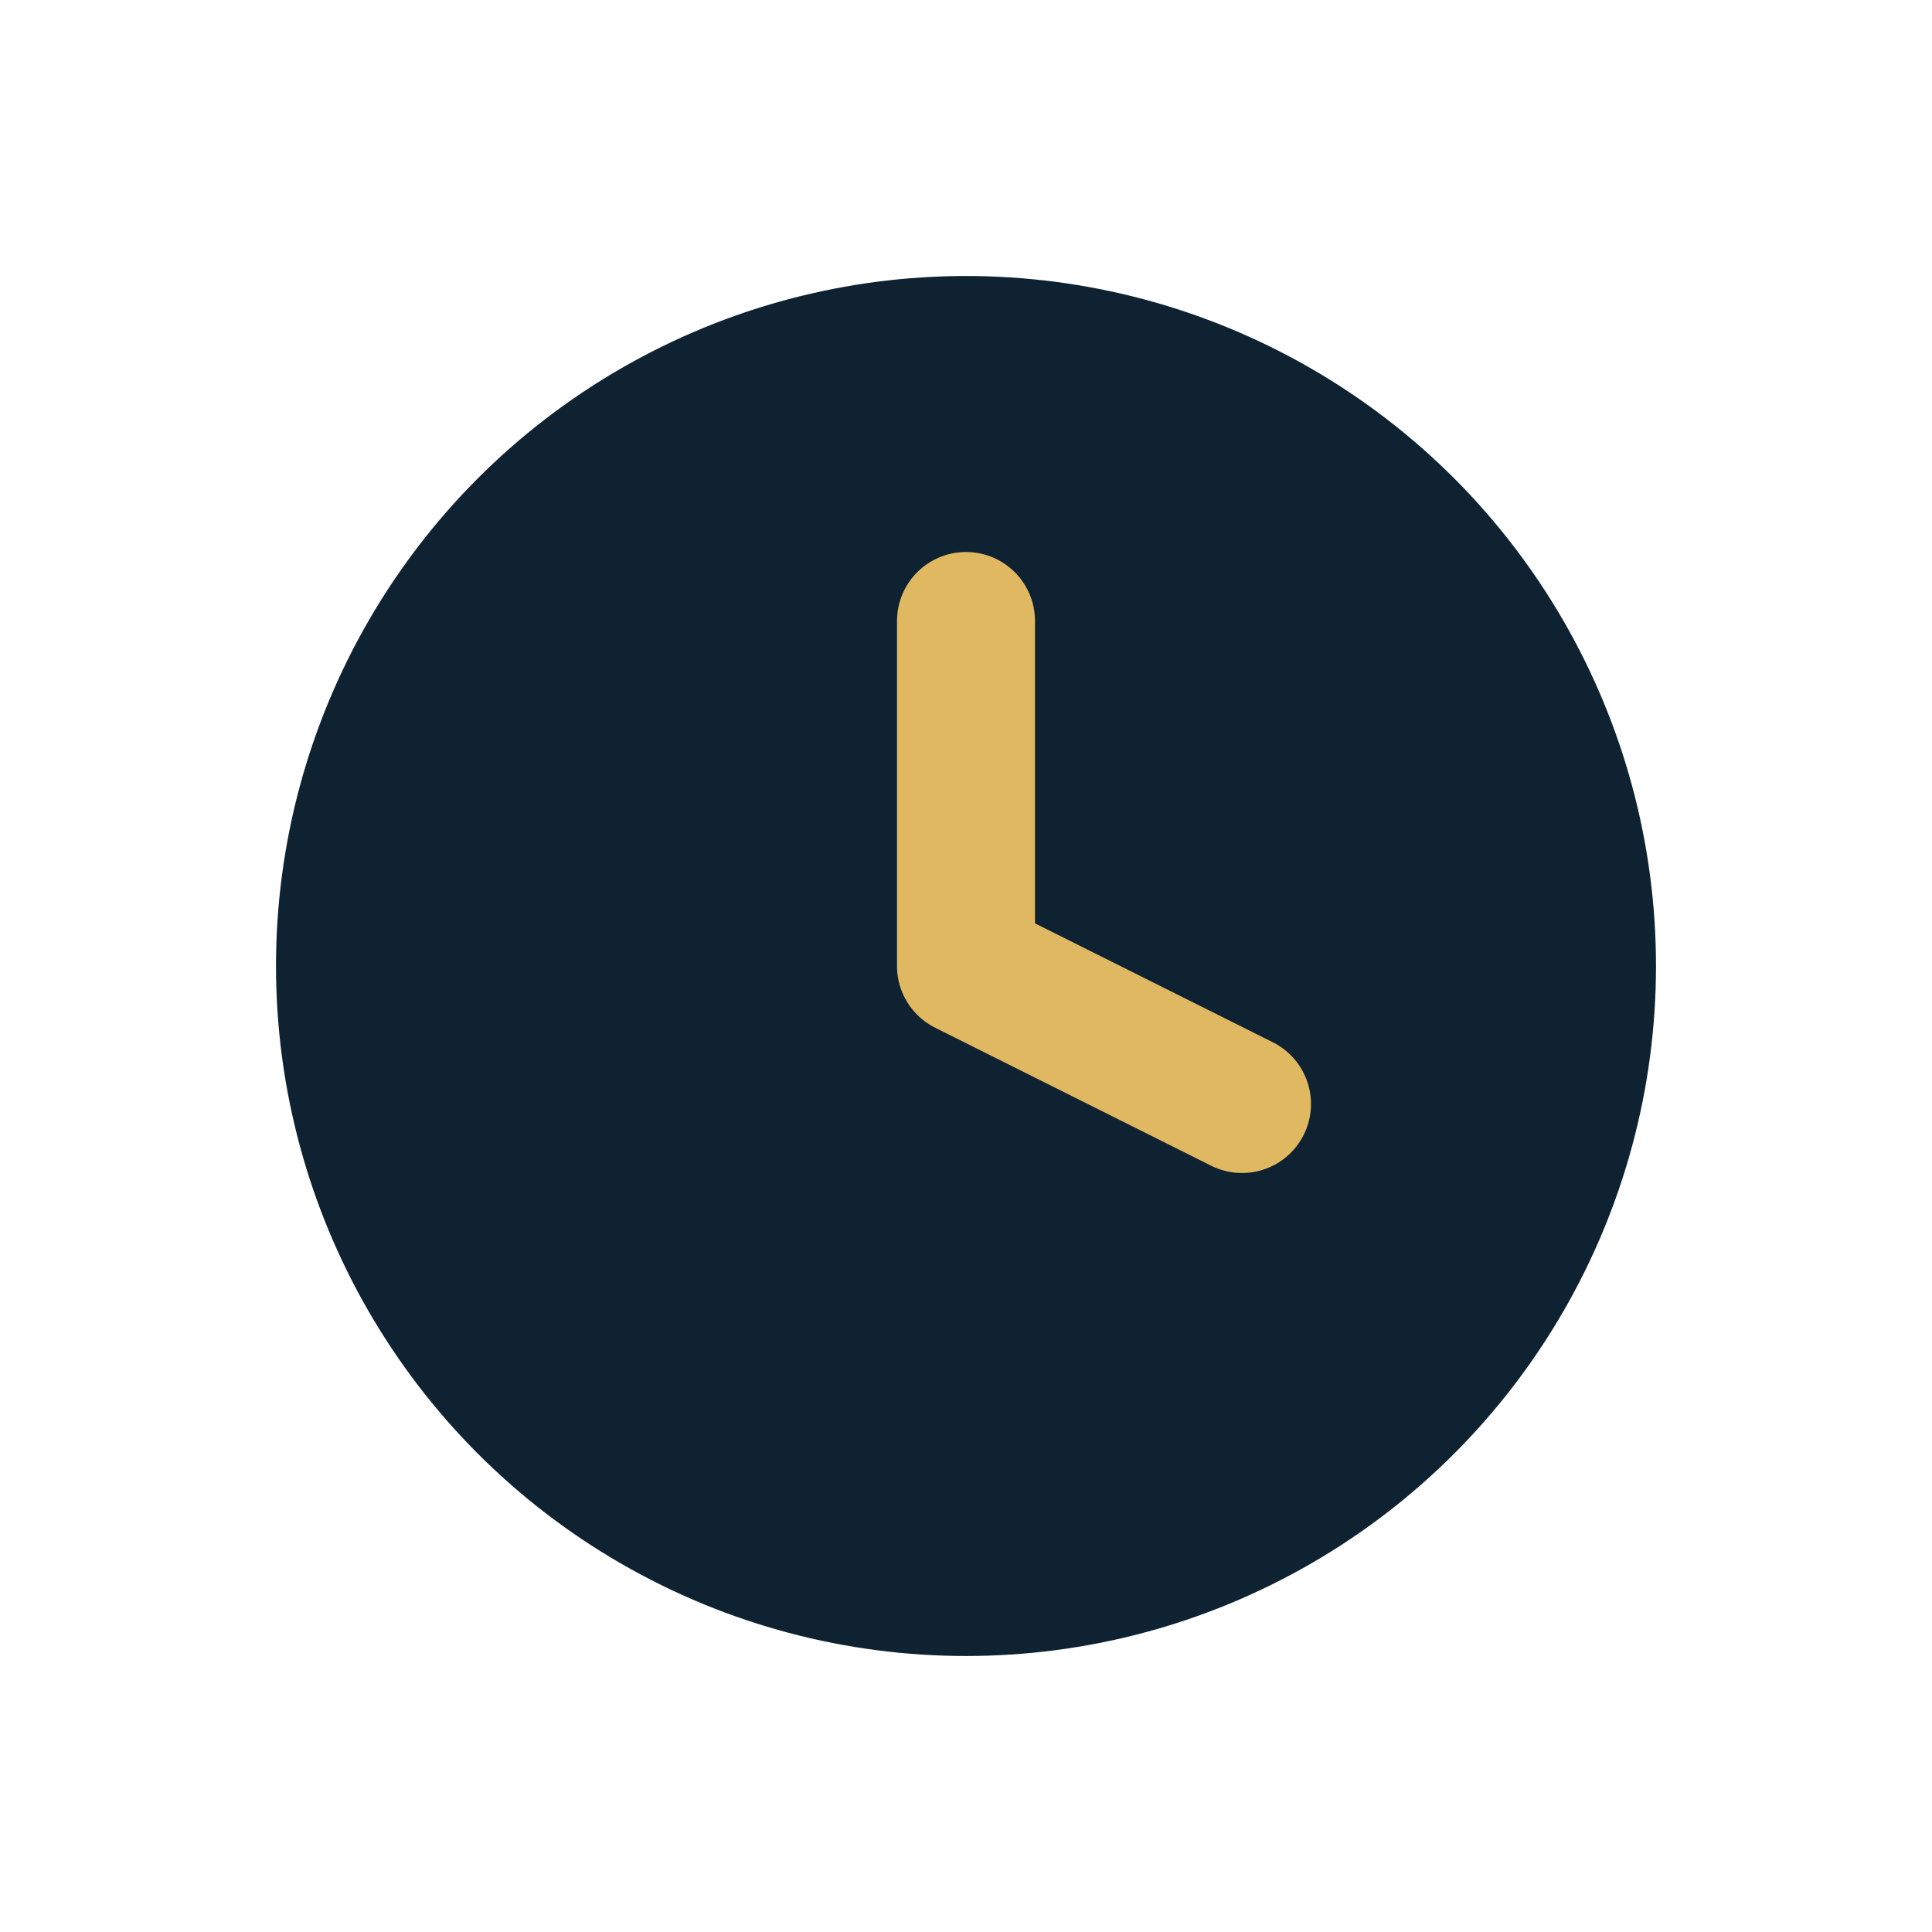
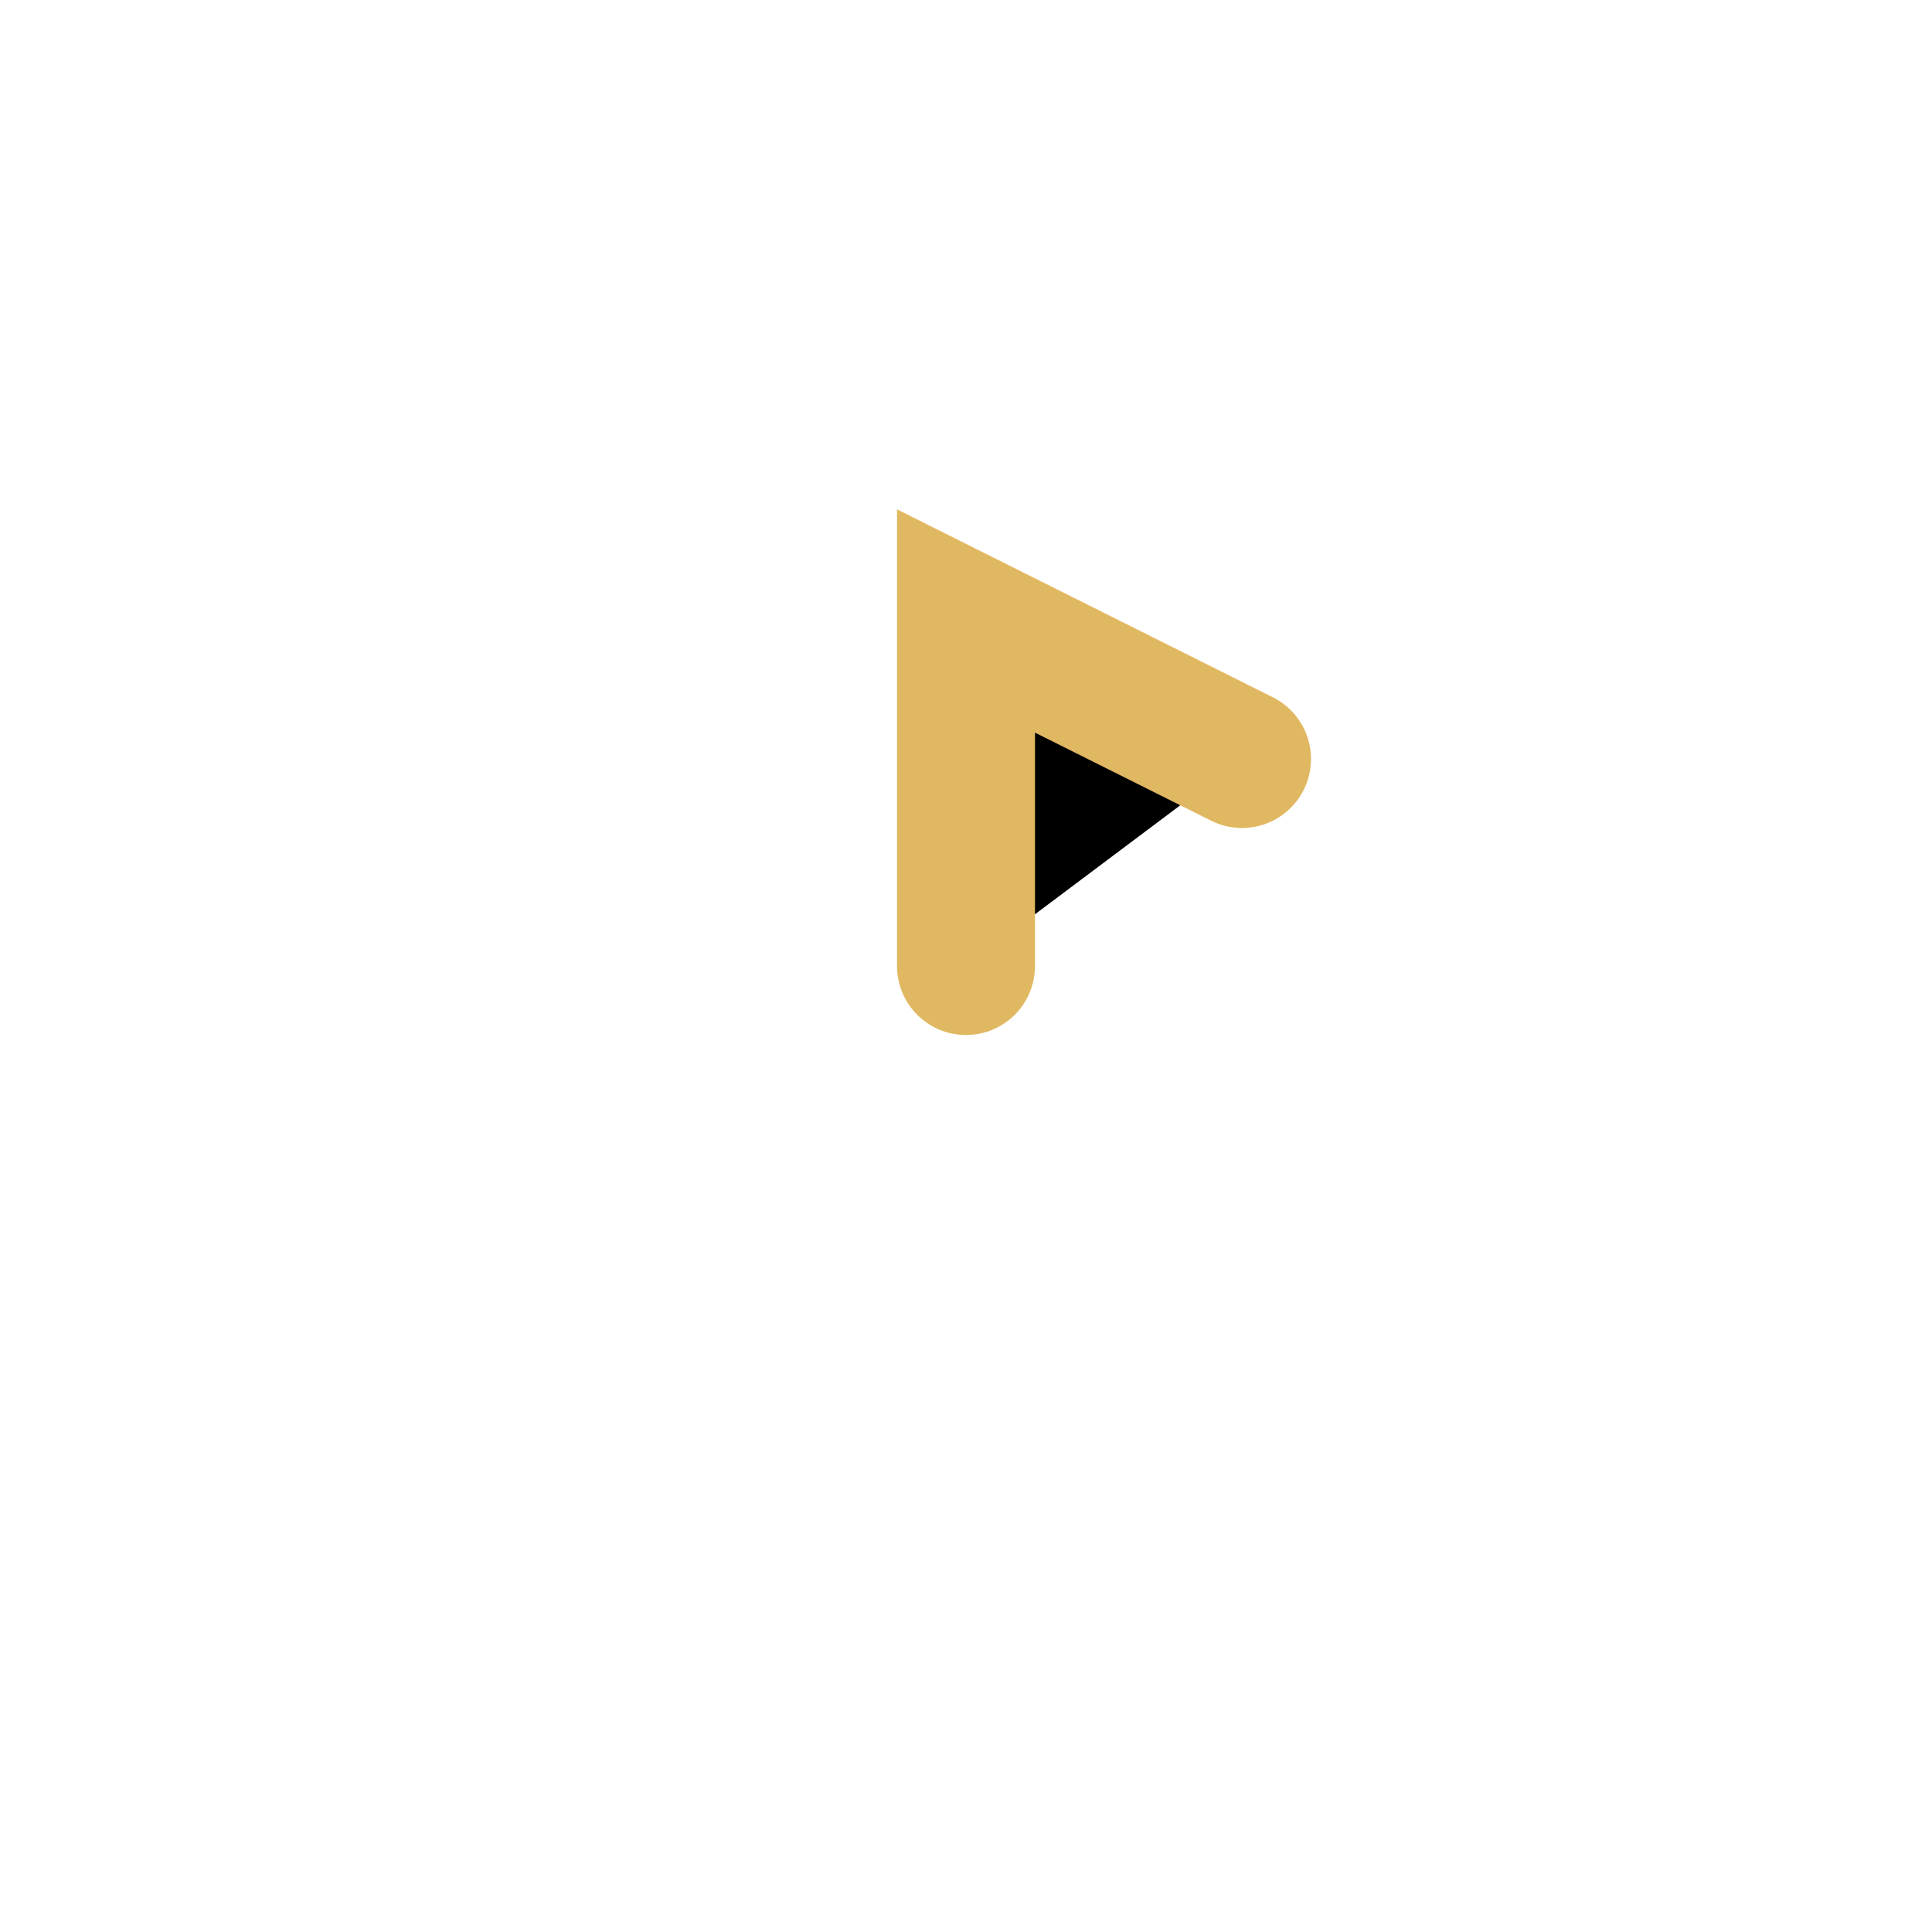
<svg xmlns="http://www.w3.org/2000/svg" width="28" height="28" viewBox="0 0 28 28">
-   <circle cx="14" cy="14" r="10" fill="#0E2231" />
-   <path d="M14 14V9M14 14l4 2" stroke="#E1B862" stroke-width="2" stroke-linecap="round" />
+   <path d="M14 14V9l4 2" stroke="#E1B862" stroke-width="2" stroke-linecap="round" />
</svg>